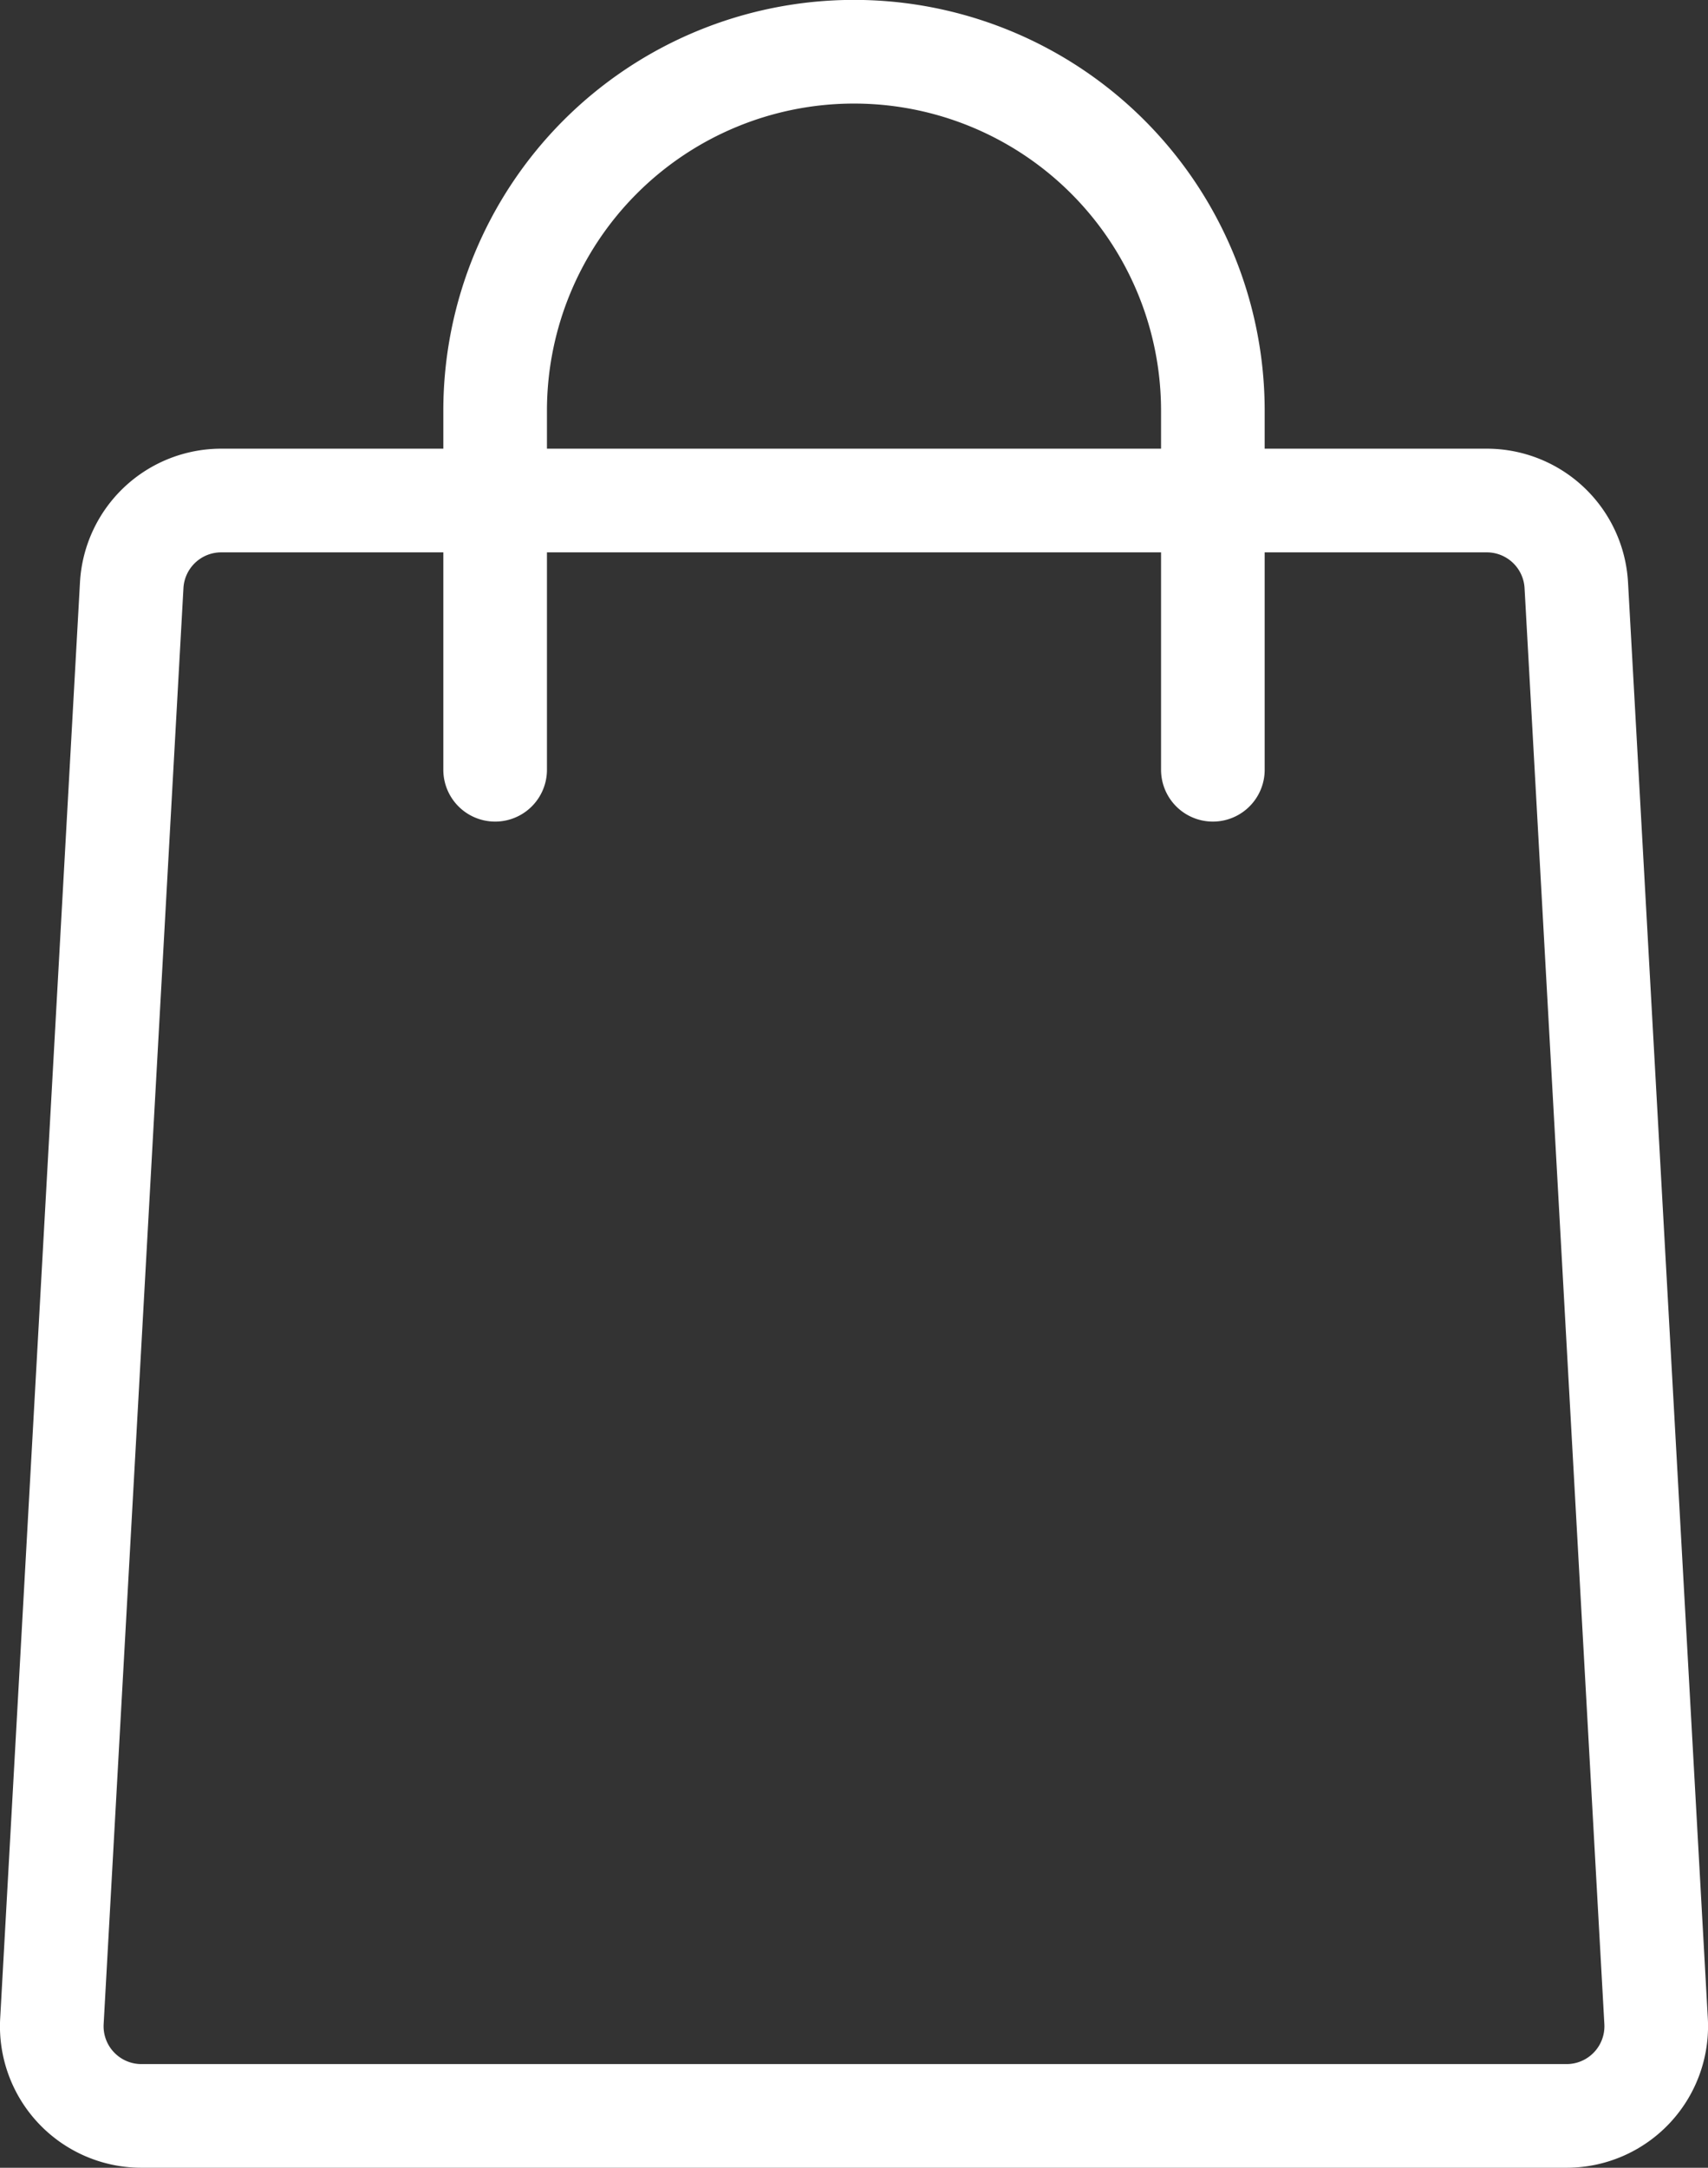
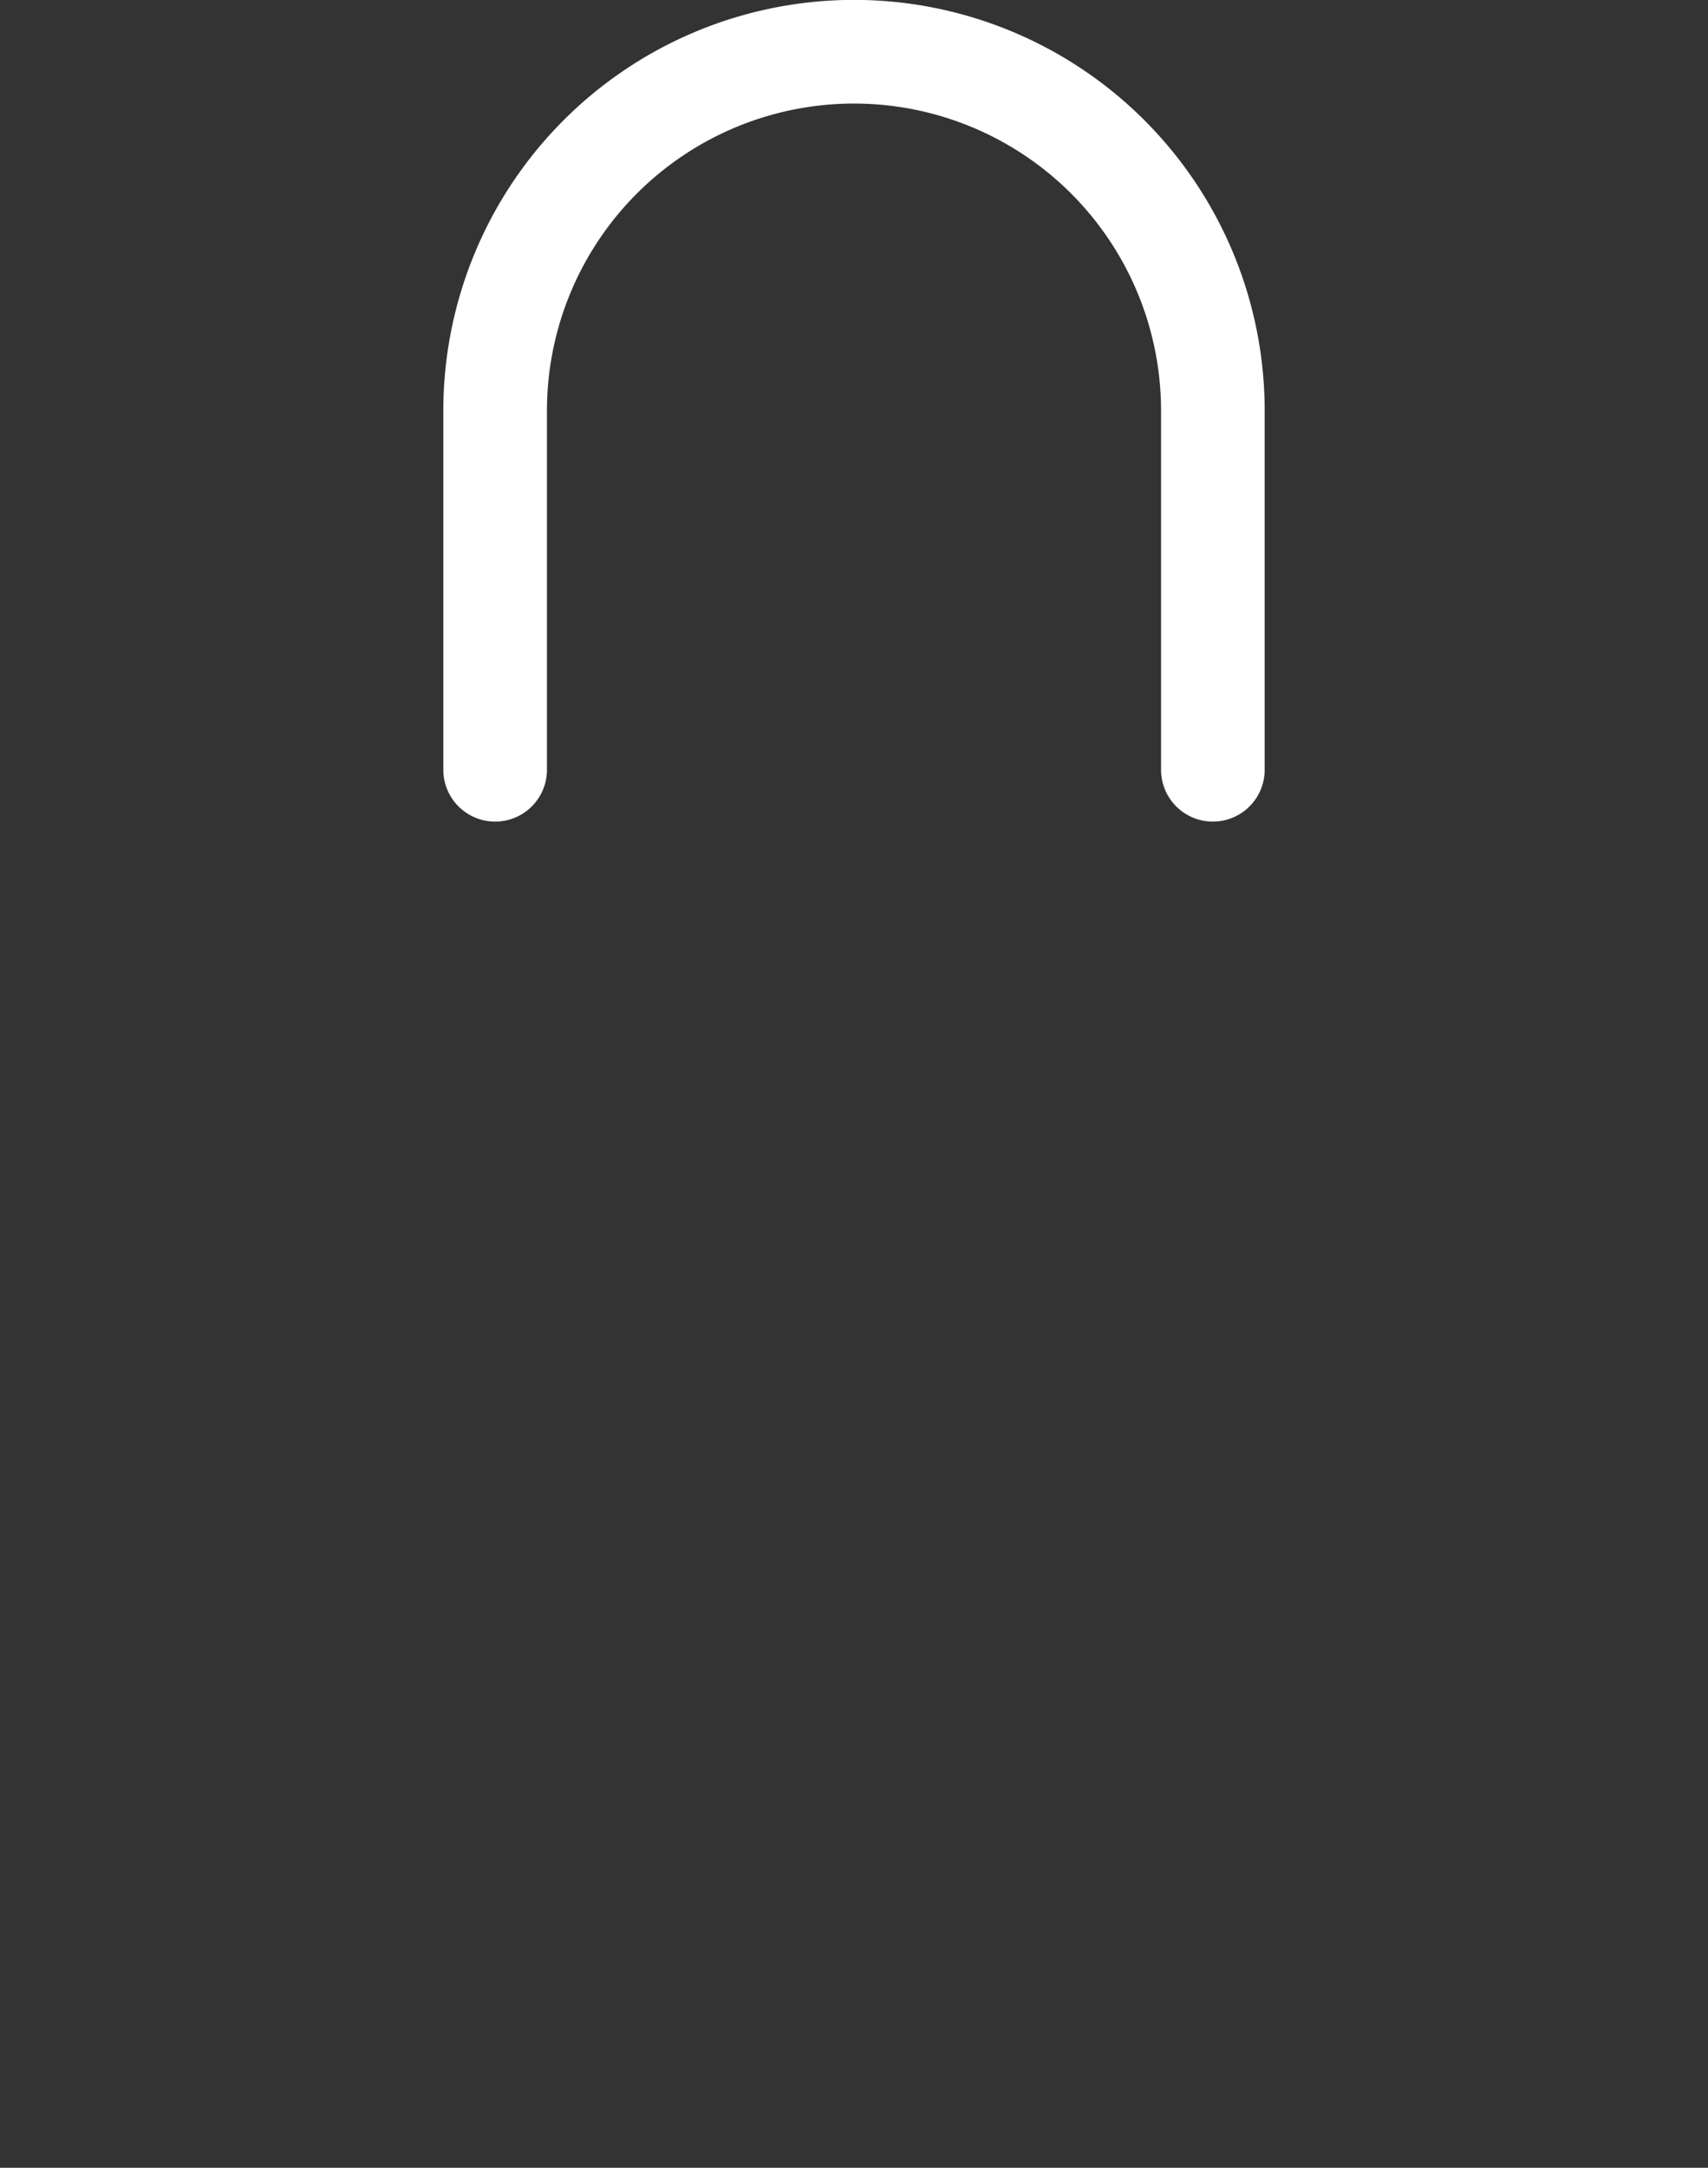
<svg xmlns="http://www.w3.org/2000/svg" width="16.482" height="20.91" viewBox="0 0 16.482 20.91">
  <rect x="0" y="0" width="16.482" height="20.91" fill="#333333" stroke="none" />
  <defs>
    <style> .cls-1, .cls-2 { fill: none; stroke: #fff; } .cls-1 { stroke-linecap: round; stroke-miterlimit: 10; } .cls-2 { stroke-linejoin: round; } </style>
  </defs>
  <g id="Group_15668" data-name="Group 15668" transform="translate(-771.058 -864)">
    <path id="Path_23205" data-name="Path 23205" class="cls-1" d="M776.5,871.425v-3.463a3.463,3.463,0,0,1,3.463-3.463h0a3.463,3.463,0,0,1,3.463,3.463v3.463" transform="translate(-0.664)" />
-     <path id="Path_23206" data-name="Path 23206" class="cls-2" d="M786.269,870.317l.77,13.851a.865.865,0,0,1-.864.914H772.423a.865.865,0,0,1-.864-.914l.77-13.851a.865.865,0,0,1,.864-.817h12.213A.865.865,0,0,1,786.269,870.317Z" transform="translate(0 -0.672)" />
  </g>
</svg>